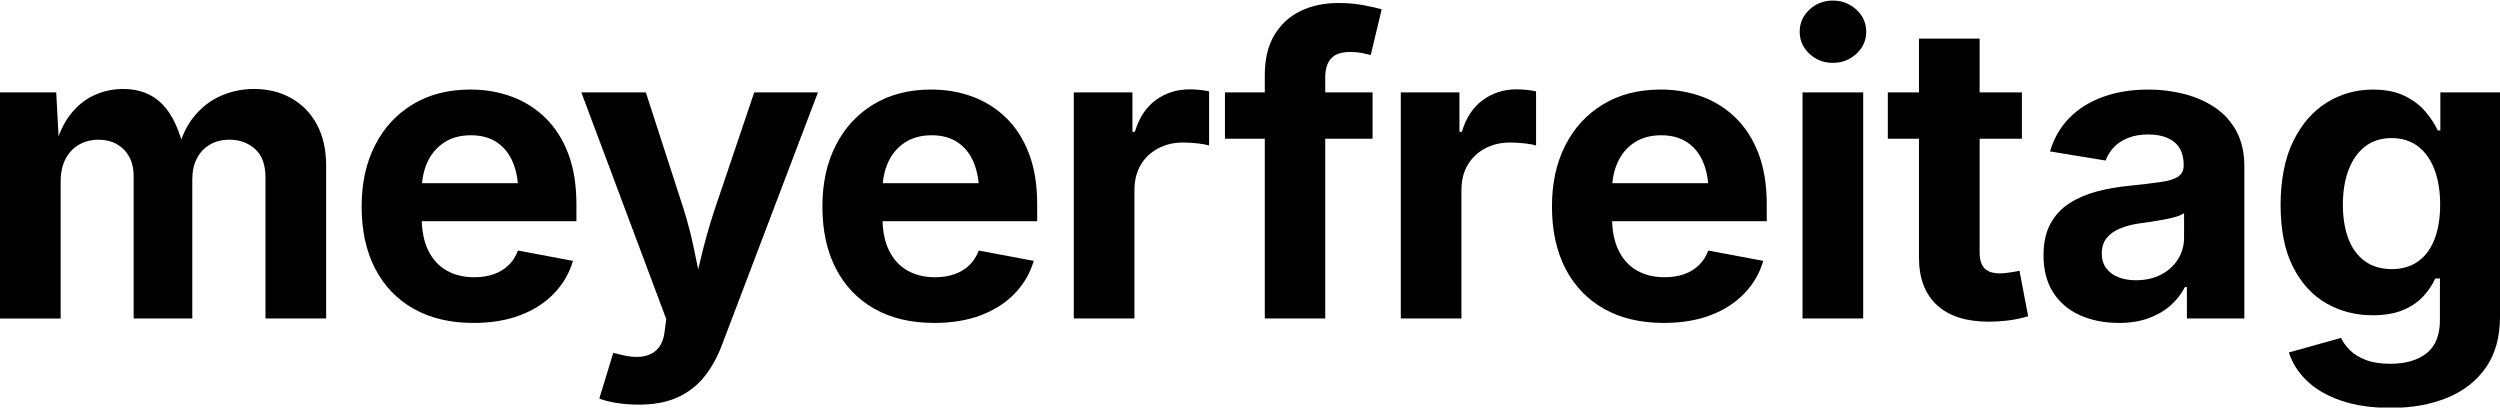
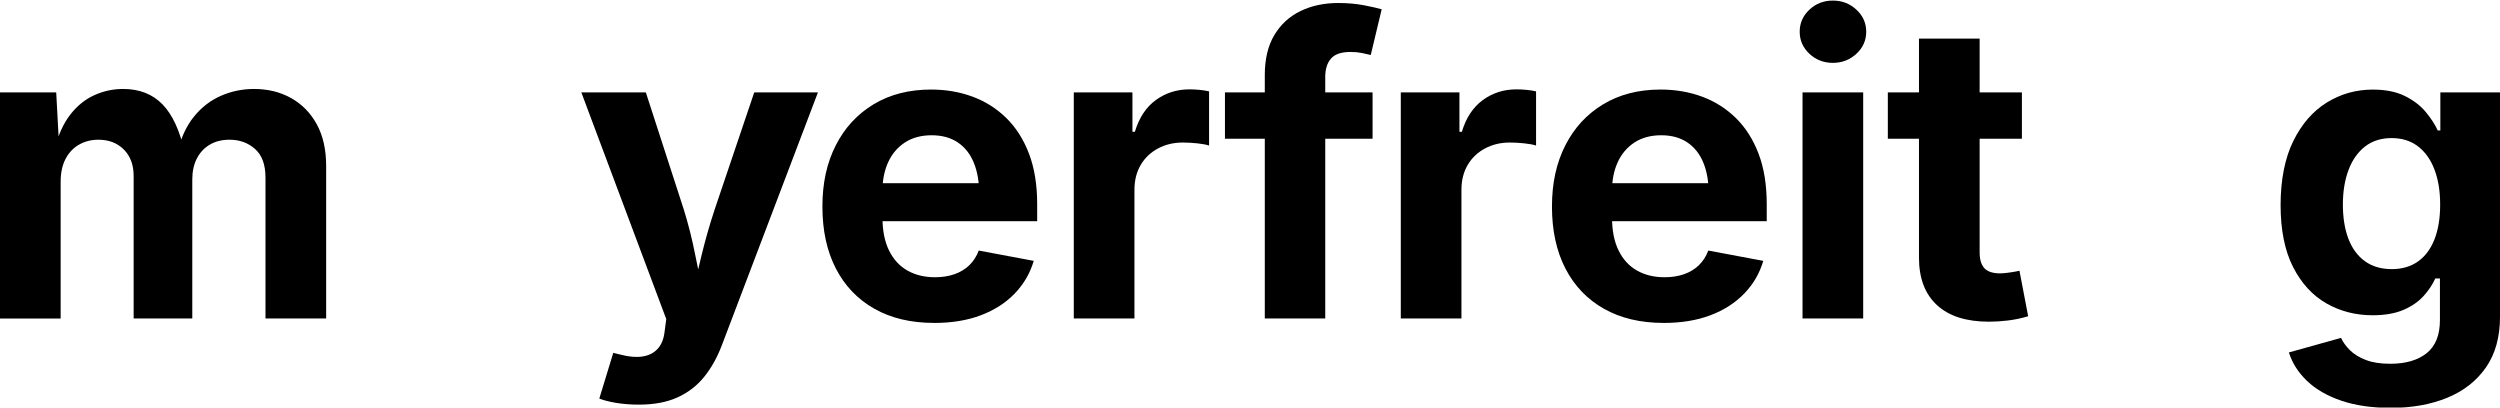
<svg xmlns="http://www.w3.org/2000/svg" id="Ebene_1" version="1.1" viewBox="0 0 1920 313">
  <path d="M0,244.59V70.96h43.17l2.33,43.17h-3.42c2.69-10.66,6.65-19.36,11.88-26.09,5.23-6.73,11.36-11.7,18.4-14.91,7.04-3.21,14.44-4.81,22.21-4.81,12.53,0,22.62,3.96,30.28,11.88,7.66,7.92,13.3,20.17,16.93,36.73h-5.44c2.59-11.08,6.81-20.21,12.66-27.41,5.85-7.19,12.79-12.53,20.81-16,8.02-3.47,16.44-5.2,25.24-5.2,10.66,0,20.16,2.33,28.5,6.99,8.33,4.66,14.91,11.36,19.72,20.11,4.81,8.75,7.22,19.44,7.22,32.07v117.1h-46.59v-108.25c0-9.84-2.67-17.13-8-21.9-5.33-4.76-11.88-7.14-19.65-7.14-5.8,0-10.85,1.27-15.14,3.81-4.3,2.54-7.61,6.08-9.94,10.64-2.33,4.56-3.49,9.89-3.49,16v106.85h-45.04v-109.49c0-8.49-2.51-15.24-7.53-20.27-5.02-5.02-11.52-7.53-19.49-7.53-5.49,0-10.43,1.24-14.83,3.73-4.4,2.48-7.87,6.13-10.41,10.95-2.54,4.81-3.8,10.69-3.8,17.63v104.99H0Z" />
-   <path d="M363.48,248c-17.7,0-32.98-3.62-45.82-10.87-12.84-7.25-22.7-17.55-29.59-30.91-6.89-13.36-10.33-29.2-10.33-47.52s3.42-33.6,10.25-47.06c6.83-13.46,16.51-23.97,29.04-31.53,12.53-7.56,27.23-11.34,44.11-11.34,11.39,0,22,1.81,31.84,5.44,9.84,3.63,18.48,9.09,25.94,16.38s13.28,16.44,17.47,27.41c4.19,10.98,6.29,23.92,6.29,38.83v13.05h-145.83v-29.2h123l-21.74,7.77c0-9.01-1.37-16.85-4.12-23.53-2.74-6.68-6.83-11.85-12.27-15.53-5.44-3.67-12.14-5.51-20.11-5.51s-14.94,1.86-20.58,5.59c-5.64,3.73-9.92,8.77-12.81,15.14-2.9,6.37-4.35,13.64-4.35,21.82v20.66c0,10.04,1.68,18.48,5.05,25.32,3.36,6.83,8.08,11.96,14.13,15.38,6.06,3.42,13.12,5.13,21.2,5.13,5.49,0,10.46-.78,14.91-2.33,4.45-1.55,8.26-3.86,11.41-6.91,3.16-3.05,5.56-6.81,7.22-11.26l42.24,7.92c-2.8,9.53-7.66,17.89-14.6,25.08-6.94,7.2-15.61,12.76-26.01,16.7-10.41,3.93-22.39,5.9-35.95,5.9Z" />
  <path d="M460.27,306.09l10.72-35.1,5.75,1.4c6.21,1.65,11.75,2.12,16.62,1.4,4.86-.73,8.77-2.69,11.73-5.9,2.95-3.21,4.74-7.71,5.36-13.51l1.24-9.32-65.23-174.1h49.54l29.2,90.08c3.52,11.39,6.39,22.78,8.62,34.17,2.23,11.39,4.79,23.3,7.69,35.72h-10.87c2.8-12.42,5.59-24.36,8.39-35.8,2.8-11.44,6.06-22.8,9.78-34.09l30.44-90.08h48.92l-73.77,194.13c-3.52,9.32-8.03,17.39-13.51,24.23-5.49,6.83-12.32,12.11-20.5,15.84-8.18,3.73-18.07,5.59-29.66,5.59-6.21,0-12.01-.44-17.39-1.32-5.38-.88-9.73-2-13.05-3.34Z" />
  <path d="M717.35,248c-17.7,0-32.98-3.62-45.82-10.87-12.84-7.25-22.7-17.55-29.59-30.91-6.89-13.36-10.33-29.2-10.33-47.52s3.42-33.6,10.25-47.06c6.83-13.46,16.51-23.97,29.04-31.53,12.53-7.56,27.23-11.34,44.11-11.34,11.39,0,22,1.81,31.84,5.44,9.84,3.63,18.48,9.09,25.94,16.38s13.28,16.44,17.47,27.41c4.19,10.98,6.29,23.92,6.29,38.83v13.05h-145.83v-29.2h123l-21.74,7.77c0-9.01-1.37-16.85-4.12-23.53-2.74-6.68-6.83-11.85-12.27-15.53-5.44-3.67-12.14-5.51-20.11-5.51s-14.94,1.86-20.58,5.59c-5.64,3.73-9.92,8.77-12.81,15.14-2.9,6.37-4.35,13.64-4.35,21.82v20.66c0,10.04,1.68,18.48,5.05,25.32,3.36,6.83,8.08,11.96,14.13,15.38,6.06,3.42,13.12,5.13,21.2,5.13,5.49,0,10.46-.78,14.91-2.33,4.45-1.55,8.26-3.86,11.41-6.91,3.16-3.05,5.56-6.81,7.22-11.26l42.24,7.92c-2.8,9.53-7.66,17.89-14.6,25.08-6.94,7.2-15.61,12.76-26.01,16.7s-22.39,5.9-35.95,5.9Z" />
  <path d="M824.67,244.59V70.96h45.04v30.28h1.86c3.21-10.77,8.57-18.89,16.07-24.38,7.51-5.49,16.13-8.23,25.86-8.23,2.38,0,4.97.13,7.77.39,2.8.26,5.23.65,7.3,1.16v41.62c-2.07-.72-5.07-1.29-9.01-1.71-3.94-.41-7.66-.62-11.18-.62-7.04,0-13.41,1.53-19.1,4.58-5.7,3.05-10.12,7.3-13.28,12.73-3.16,5.44-4.74,11.78-4.74,19.03v98.77h-46.59Z" />
  <path d="M1054.13,70.96v35.57h-113.37v-35.57h113.37ZM971.36,244.59V57.6c0-12.32,2.46-22.57,7.38-30.75,4.92-8.18,11.62-14.31,20.11-18.4,8.49-4.09,18.12-6.14,28.89-6.14,7.35,0,14.05.6,20.11,1.79,6.06,1.19,10.48,2.2,13.28,3.03l-8.39,35.1c-1.97-.52-4.27-1.03-6.91-1.55-2.64-.52-5.51-.78-8.62-.78-7.04,0-12.04,1.68-14.99,5.05-2.95,3.37-4.43,8.1-4.43,14.21v185.44h-46.44Z" />
  <path d="M1075.81,244.59V70.96h45.04v30.28h1.86c3.21-10.77,8.57-18.89,16.07-24.38,7.51-5.49,16.12-8.23,25.86-8.23,2.38,0,4.97.13,7.76.39,2.8.26,5.23.65,7.3,1.16v41.62c-2.07-.72-5.07-1.29-9.01-1.71-3.94-.41-7.66-.62-11.18-.62-7.04,0-13.41,1.53-19.1,4.58-5.69,3.05-10.12,7.3-13.28,12.73-3.16,5.44-4.74,11.78-4.74,19.03v98.77h-46.59Z" />
  <path d="M1277.65,248c-17.71,0-32.98-3.62-45.82-10.87-12.84-7.25-22.7-17.55-29.59-30.91-6.89-13.36-10.33-29.2-10.33-47.52s3.42-33.6,10.25-47.06c6.83-13.46,16.51-23.97,29.04-31.53,12.53-7.56,27.23-11.34,44.11-11.34,11.39,0,22,1.81,31.84,5.44,9.84,3.63,18.48,9.09,25.94,16.38,7.46,7.3,13.28,16.44,17.47,27.41,4.19,10.98,6.29,23.92,6.29,38.83v13.05h-145.83v-29.2h123l-21.74,7.77c0-9.01-1.37-16.85-4.12-23.53-2.74-6.68-6.83-11.85-12.27-15.53-5.43-3.67-12.14-5.51-20.11-5.51s-14.94,1.86-20.58,5.59c-5.65,3.73-9.92,8.77-12.81,15.14-2.9,6.37-4.35,13.64-4.35,21.82v20.66c0,10.04,1.68,18.48,5.05,25.32,3.36,6.83,8.08,11.96,14.13,15.38,6.06,3.42,13.12,5.13,21.2,5.13,5.49,0,10.46-.78,14.91-2.33,4.45-1.55,8.25-3.86,11.41-6.91,3.16-3.05,5.57-6.81,7.22-11.26l42.24,7.92c-2.8,9.53-7.66,17.89-14.6,25.08-6.94,7.2-15.61,12.76-26.01,16.7-10.4,3.93-22.39,5.9-35.95,5.9Z" />
  <path d="M1407.64,48.28c-7.04,0-13.05-2.33-18.02-6.99-4.97-4.66-7.45-10.3-7.45-16.93s2.48-12.27,7.45-16.93,10.97-6.99,18.02-6.99,13.07,2.33,18.09,6.99c5.02,4.66,7.53,10.3,7.53,16.93s-2.51,12.27-7.53,16.93c-5.02,4.66-11.05,6.99-18.09,6.99ZM1384.34,244.59V70.96h46.59v173.63h-46.59Z" />
  <path d="M1552.82,70.96v35.57h-102.97v-35.57h102.97ZM1473.77,29.64h46.59v164.16c0,5.49,1.22,9.55,3.65,12.19,2.43,2.64,6.5,3.96,12.19,3.96,1.76,0,4.24-.23,7.45-.7,3.21-.47,5.64-.91,7.3-1.32l6.68,34.94c-5.18,1.55-10.33,2.64-15.45,3.26-5.12.62-10.02.93-14.68.93-17.39,0-30.7-4.24-39.91-12.74-9.22-8.49-13.82-20.66-13.82-36.5V29.64Z" />
-   <path d="M1627.2,248c-10.98,0-20.84-1.94-29.59-5.82-8.75-3.88-15.63-9.68-20.66-17.39-5.02-7.71-7.53-17.32-7.53-28.81,0-9.63,1.79-17.7,5.36-24.23,3.57-6.52,8.44-11.75,14.6-15.69,6.16-3.93,13.15-6.94,20.97-9.01,7.82-2.07,16.02-3.52,24.62-4.35,10.04-1.03,18.14-1.99,24.31-2.87,6.16-.88,10.66-2.28,13.51-4.19,2.85-1.91,4.27-4.74,4.27-8.46v-.78c0-4.97-1.04-9.16-3.11-12.58-2.07-3.42-5.15-6.03-9.24-7.84-4.09-1.81-9.04-2.72-14.83-2.72s-11.24.91-15.69,2.72c-4.45,1.81-8.07,4.22-10.87,7.22-2.8,3-4.87,6.37-6.21,10.09l-42.71-6.99c3-10.15,7.97-18.74,14.91-25.78,6.94-7.04,15.55-12.42,25.86-16.15,10.3-3.73,21.92-5.59,34.87-5.59,9.32,0,18.38,1.11,27.18,3.34,8.8,2.23,16.69,5.67,23.68,10.33,6.99,4.66,12.53,10.74,16.62,18.25,4.09,7.51,6.13,16.49,6.13,26.95v116.95h-44.11v-24.07h-1.55c-2.8,5.38-6.52,10.12-11.18,14.21-4.66,4.09-10.28,7.33-16.85,9.71-6.58,2.38-14.16,3.57-22.75,3.57ZM1640.4,215.23c7.35,0,13.8-1.45,19.34-4.35,5.54-2.9,9.86-6.83,12.97-11.8,3.11-4.97,4.66-10.51,4.66-16.62v-18.79c-1.35,1.04-3.42,1.97-6.21,2.8-2.79.83-5.9,1.55-9.32,2.17-3.42.62-6.78,1.19-10.1,1.71-3.31.52-6.26.93-8.85,1.24-5.7.83-10.72,2.17-15.06,4.04-4.35,1.86-7.71,4.32-10.09,7.38-2.38,3.05-3.57,6.96-3.57,11.73,0,4.45,1.14,8.21,3.42,11.26,2.28,3.05,5.38,5.36,9.32,6.91,3.93,1.55,8.44,2.33,13.51,2.33Z" />
  <path d="M1835.98,313.23c-14.5,0-27.13-1.84-37.89-5.51-10.77-3.68-19.52-8.72-26.25-15.14-6.73-6.42-11.39-13.72-13.98-21.9l40.07-11.18c1.45,3.21,3.7,6.34,6.76,9.4,3.05,3.05,7.12,5.56,12.19,7.53,5.07,1.97,11.34,2.95,18.79,2.95,11.91,0,21.25-2.72,28.03-8.15,6.78-5.44,10.17-13.9,10.17-25.39v-31.99h-3.57c-2.07,4.66-5.07,9.16-9.01,13.51-3.94,4.35-9.09,7.9-15.45,10.64-6.37,2.74-14.26,4.12-23.68,4.12-13.05,0-24.9-3.05-35.56-9.16-10.66-6.11-19.18-15.43-25.55-27.95-6.37-12.53-9.55-28.37-9.55-47.52s3.24-35.93,9.71-49.08c6.47-13.15,15.06-23.04,25.78-29.66,10.72-6.63,22.49-9.94,35.33-9.94,9.73,0,17.91,1.63,24.54,4.89,6.63,3.26,11.98,7.35,16.07,12.27,4.09,4.92,7.17,9.66,9.24,14.21h2.02v-29.2h45.82v172.23c0,15.63-3.6,28.63-10.8,38.98-7.2,10.35-17.11,18.12-29.74,23.3-12.63,5.18-27.13,7.76-43.49,7.76ZM1836.76,206.69c7.97,0,14.73-1.97,20.27-5.9,5.54-3.93,9.76-9.6,12.66-17.01,2.9-7.4,4.35-16.28,4.35-26.64s-1.45-19.2-4.35-26.87c-2.9-7.66-7.12-13.61-12.66-17.86-5.54-4.24-12.3-6.37-20.27-6.37s-15.04,2.2-20.58,6.6c-5.54,4.4-9.73,10.43-12.58,18.09-2.85,7.66-4.27,16.46-4.27,26.4s1.42,18.92,4.27,26.32c2.85,7.4,7.07,13.12,12.66,17.16,5.59,4.04,12.42,6.06,20.5,6.06Z" />
</svg>